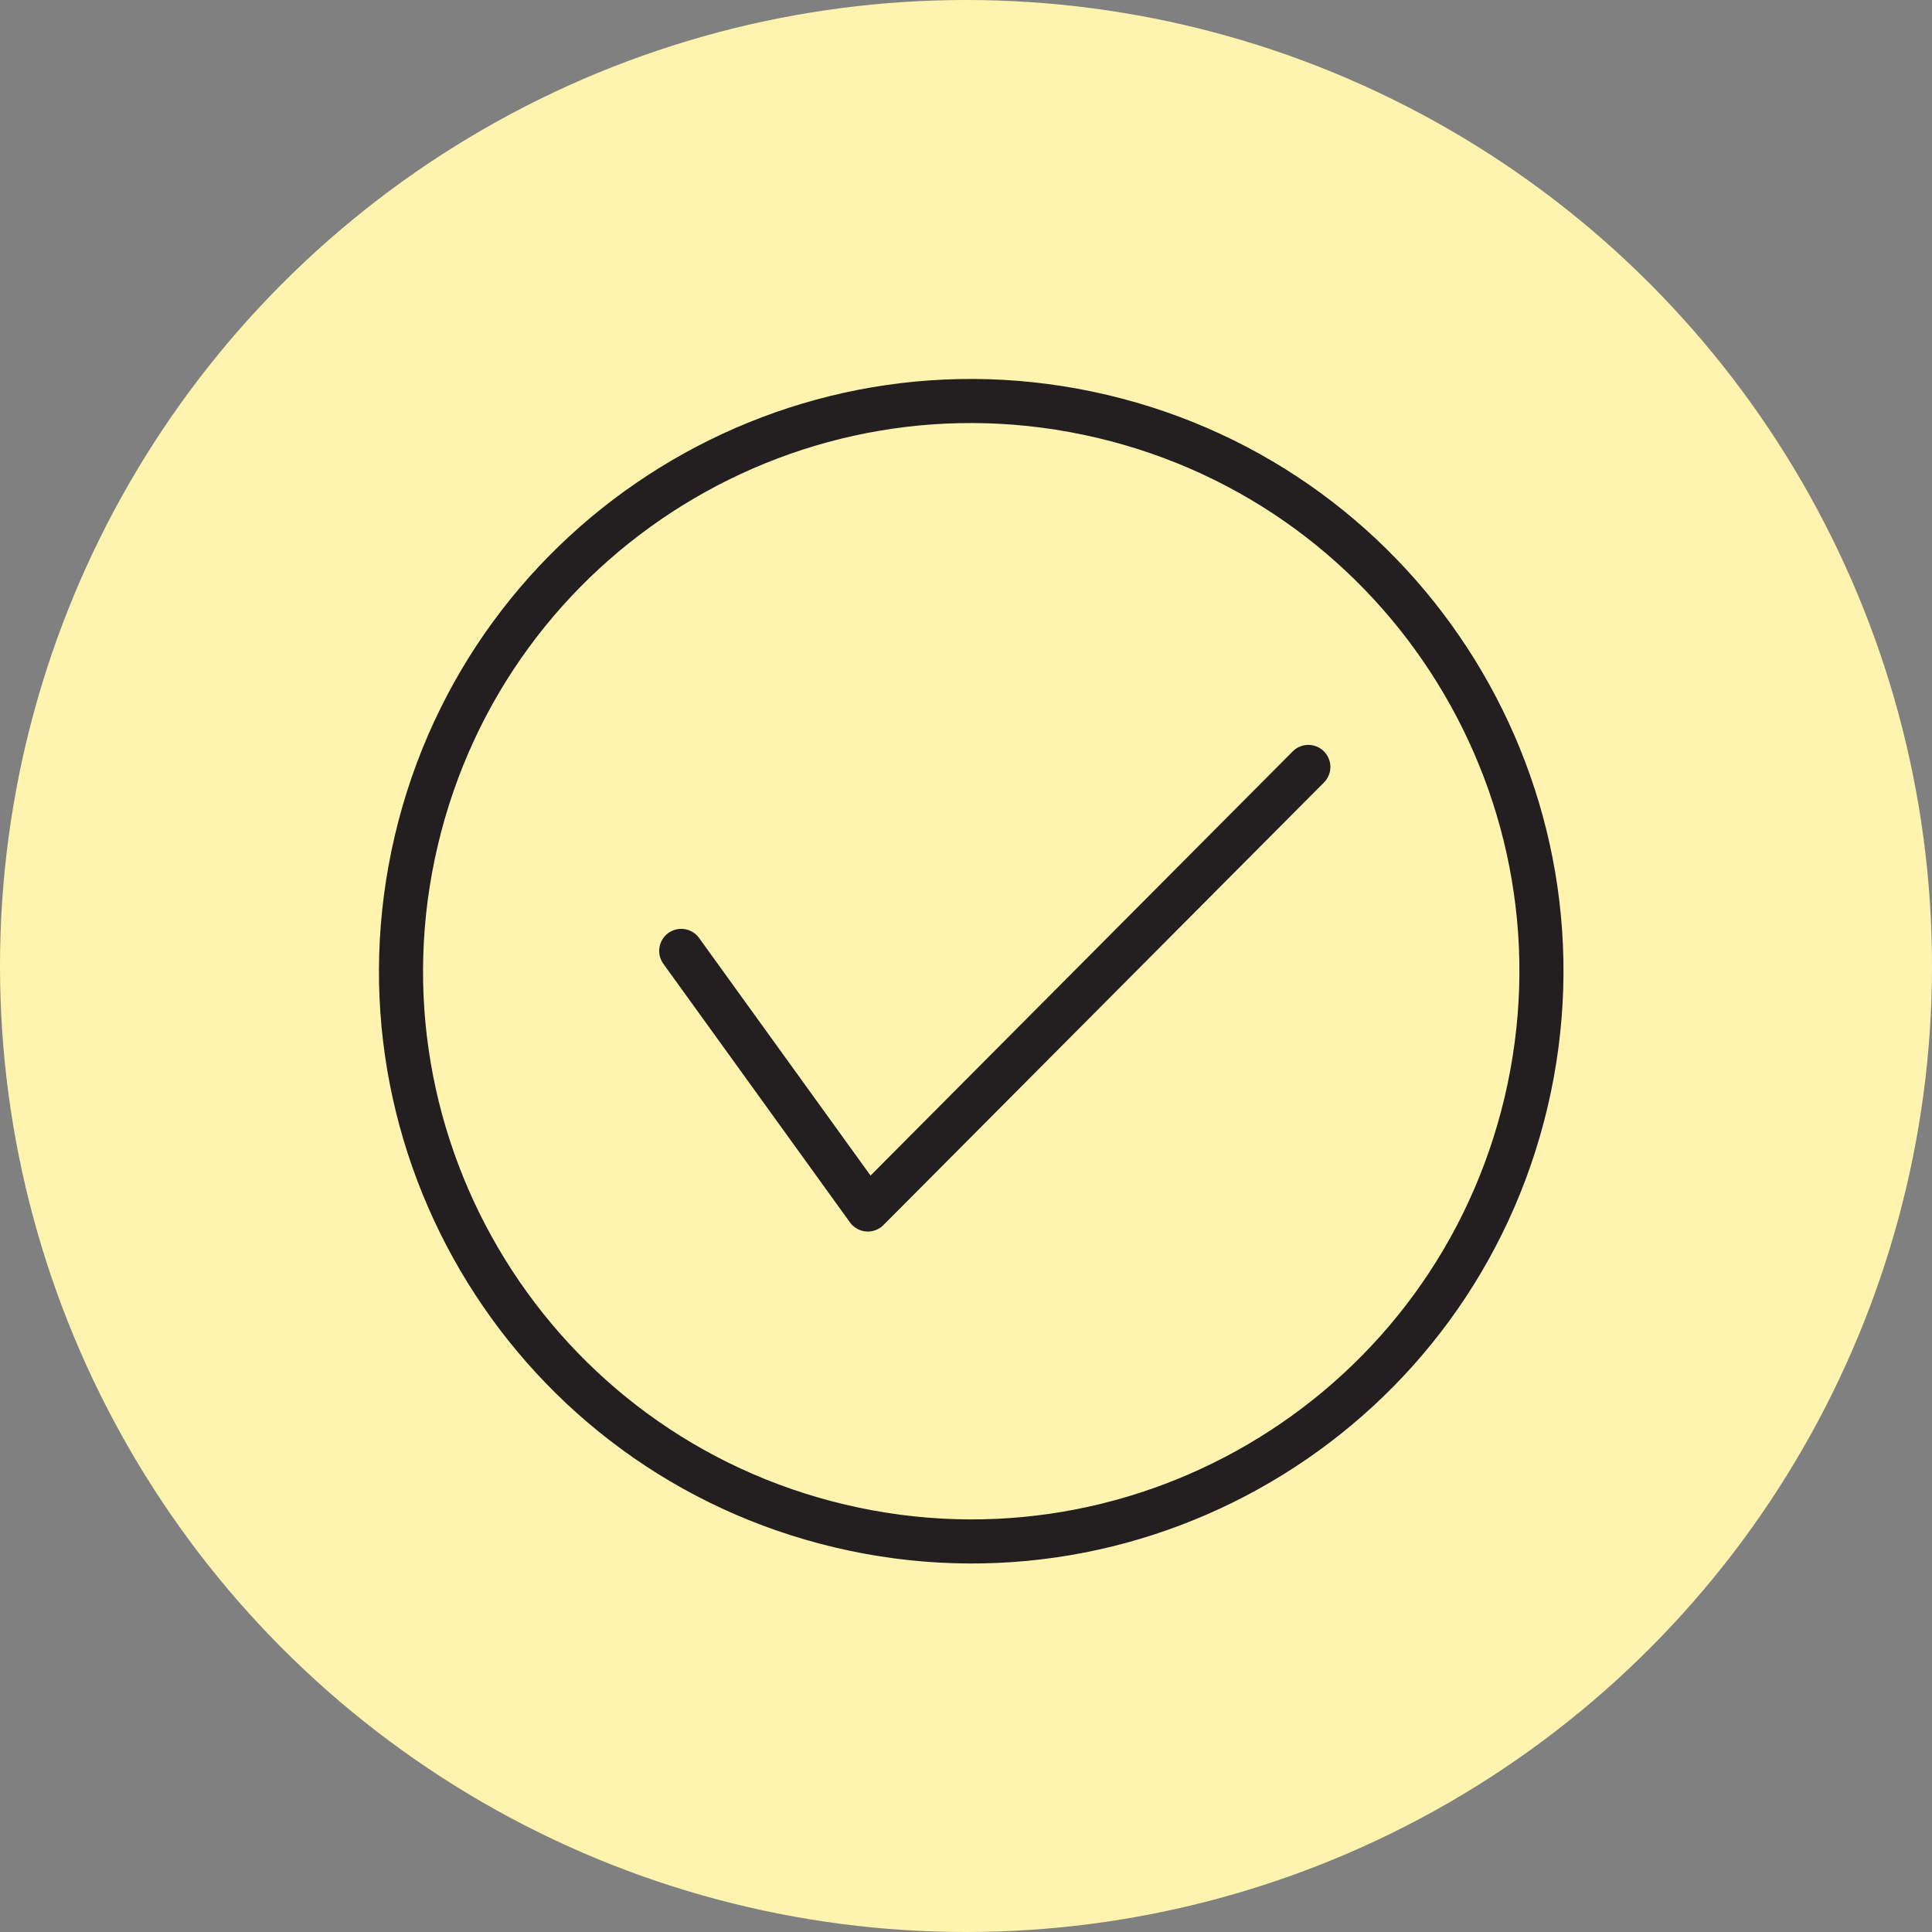
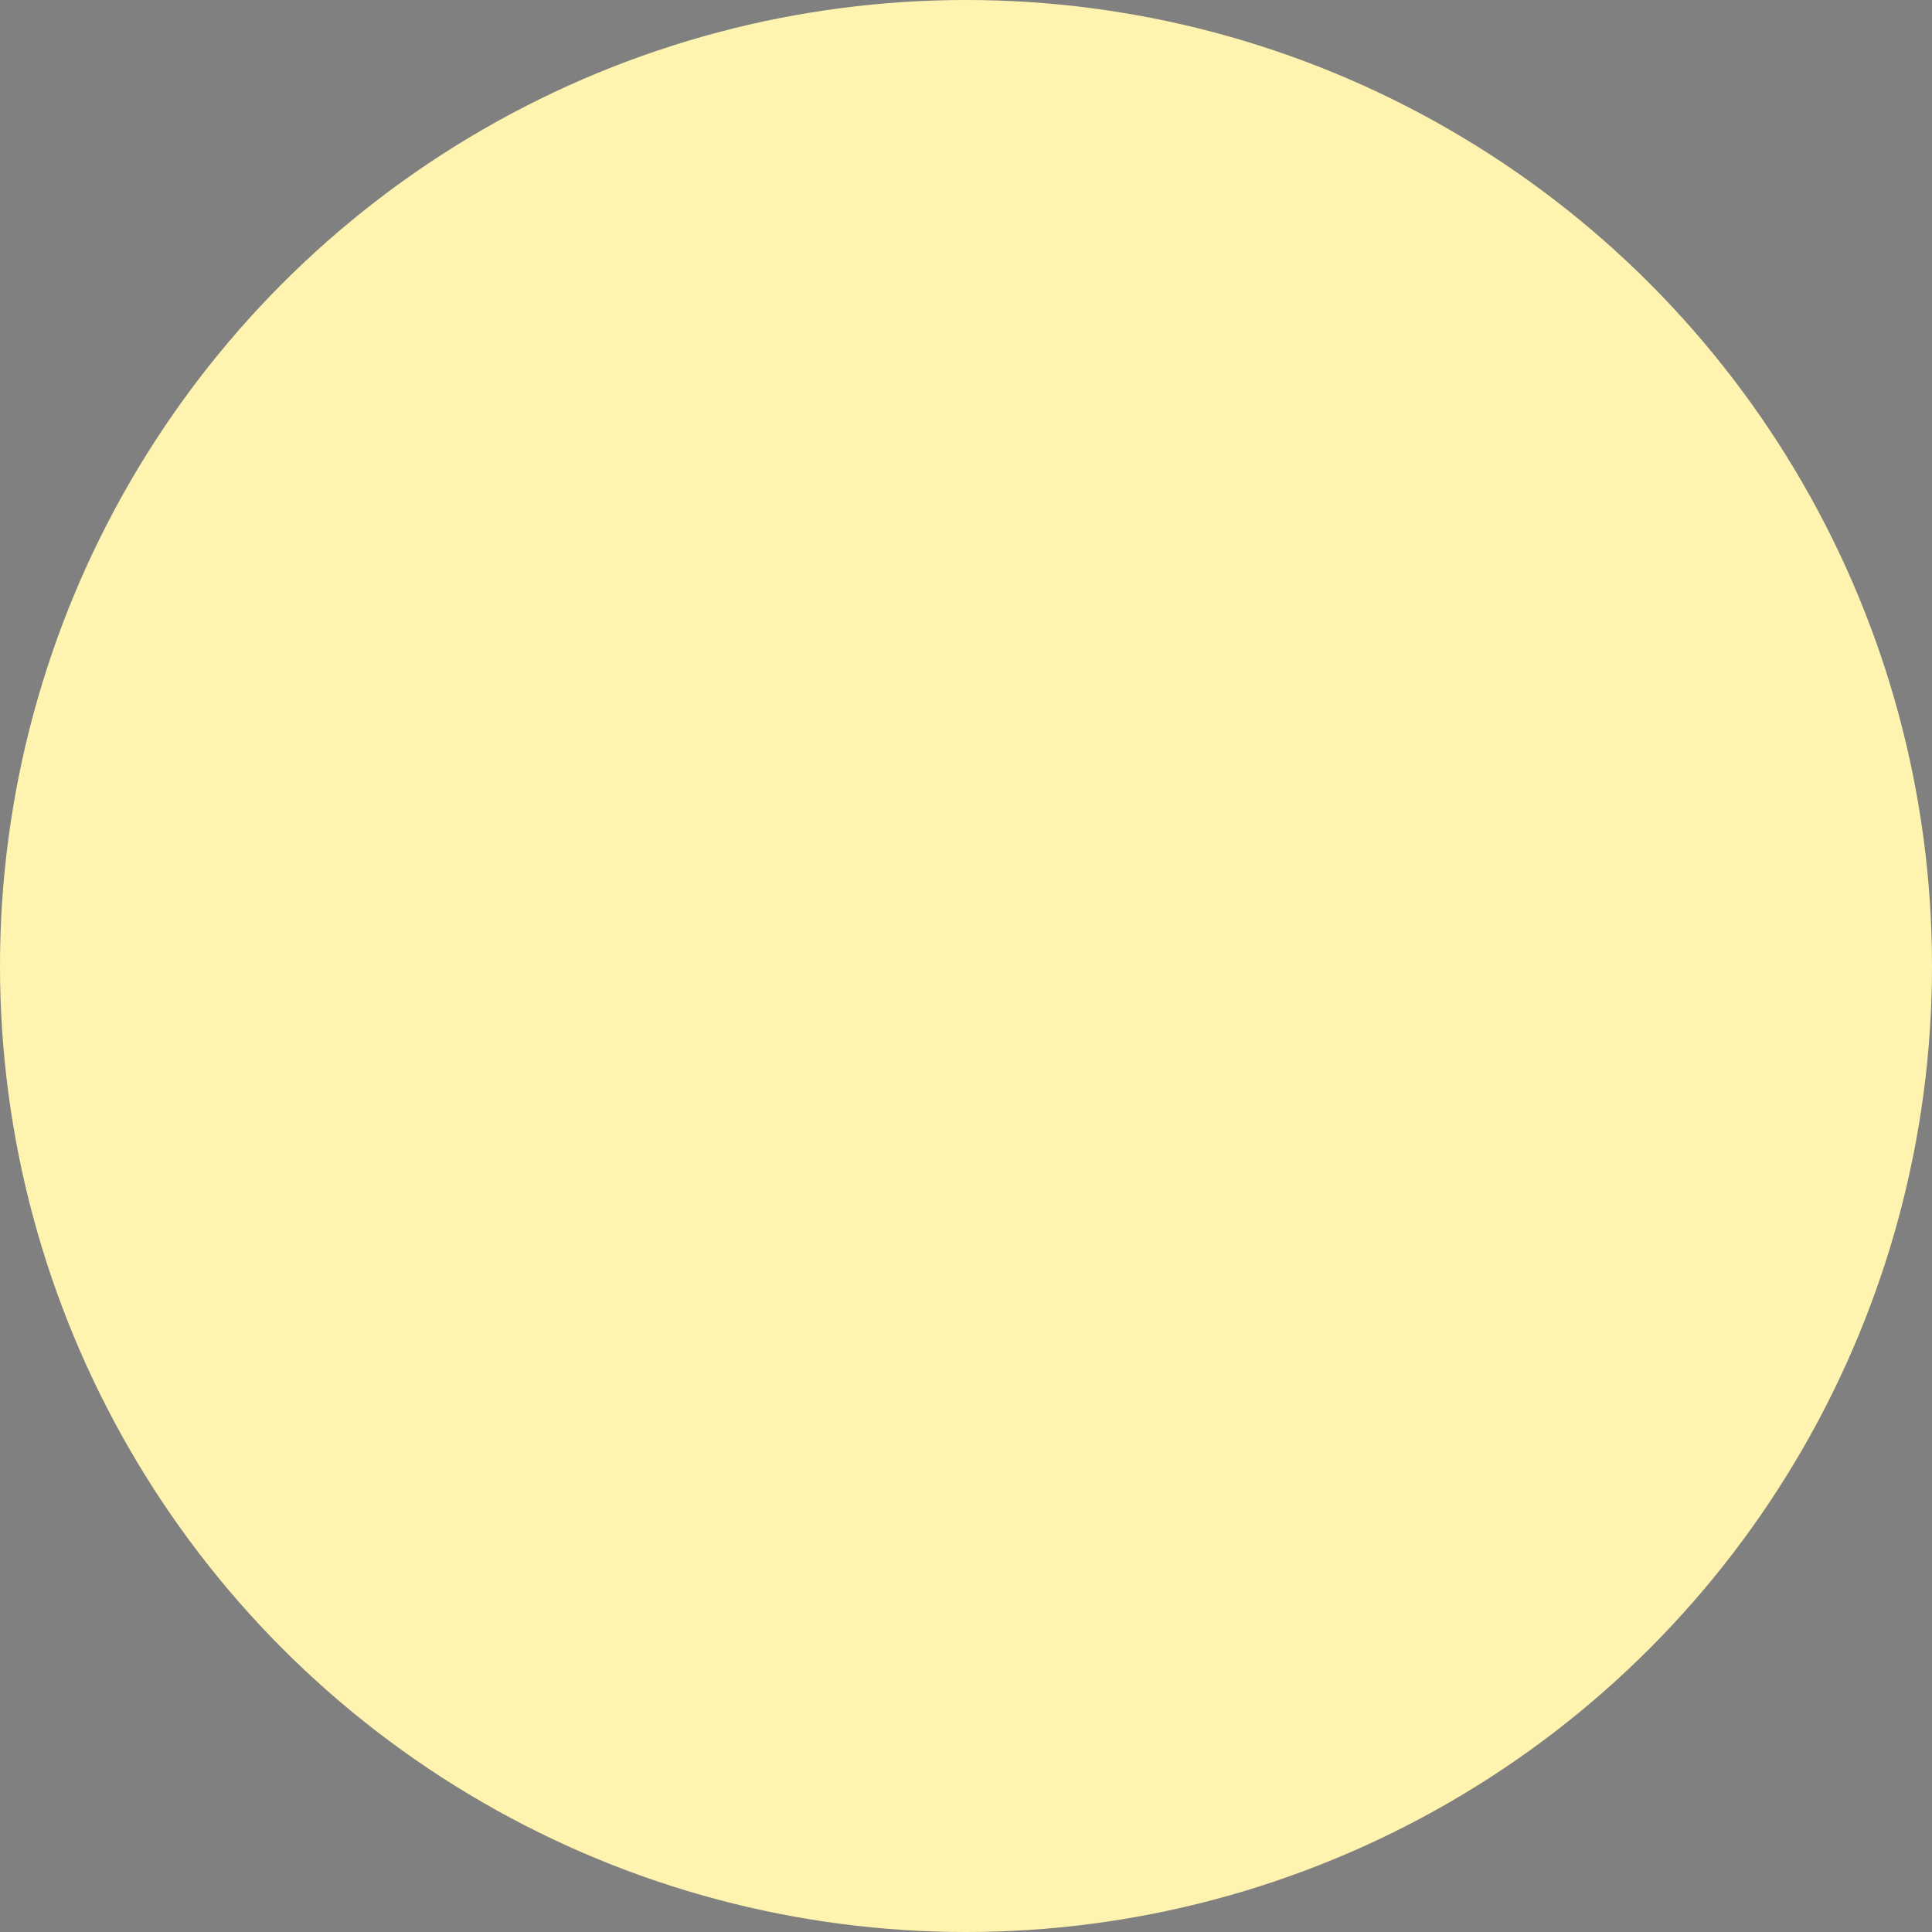
<svg xmlns="http://www.w3.org/2000/svg" fill="none" viewBox="0 0 88 88" height="88" width="88">
  <rect x="0" y="0" width="88" height="88" fill="#808080" stroke="none" />
  <circle fill="#FFF4AF" r="44" cy="44" cx="44" />
-   <path stroke-linejoin="round" stroke-linecap="round" stroke-width="2.008" stroke="#231F20" d="M69.511 50.203C72.805 36.245 64.16 22.259 50.203 18.965C36.245 15.671 22.259 24.315 18.965 38.273C15.671 52.231 24.315 66.216 38.273 69.511C52.231 72.805 66.216 64.161 69.511 50.203Z" />
-   <path stroke-linejoin="round" stroke-linecap="round" stroke-width="2.008" stroke="#231F20" d="M31.029 43.312L39.529 55.091L59.593 34.933" />
</svg>